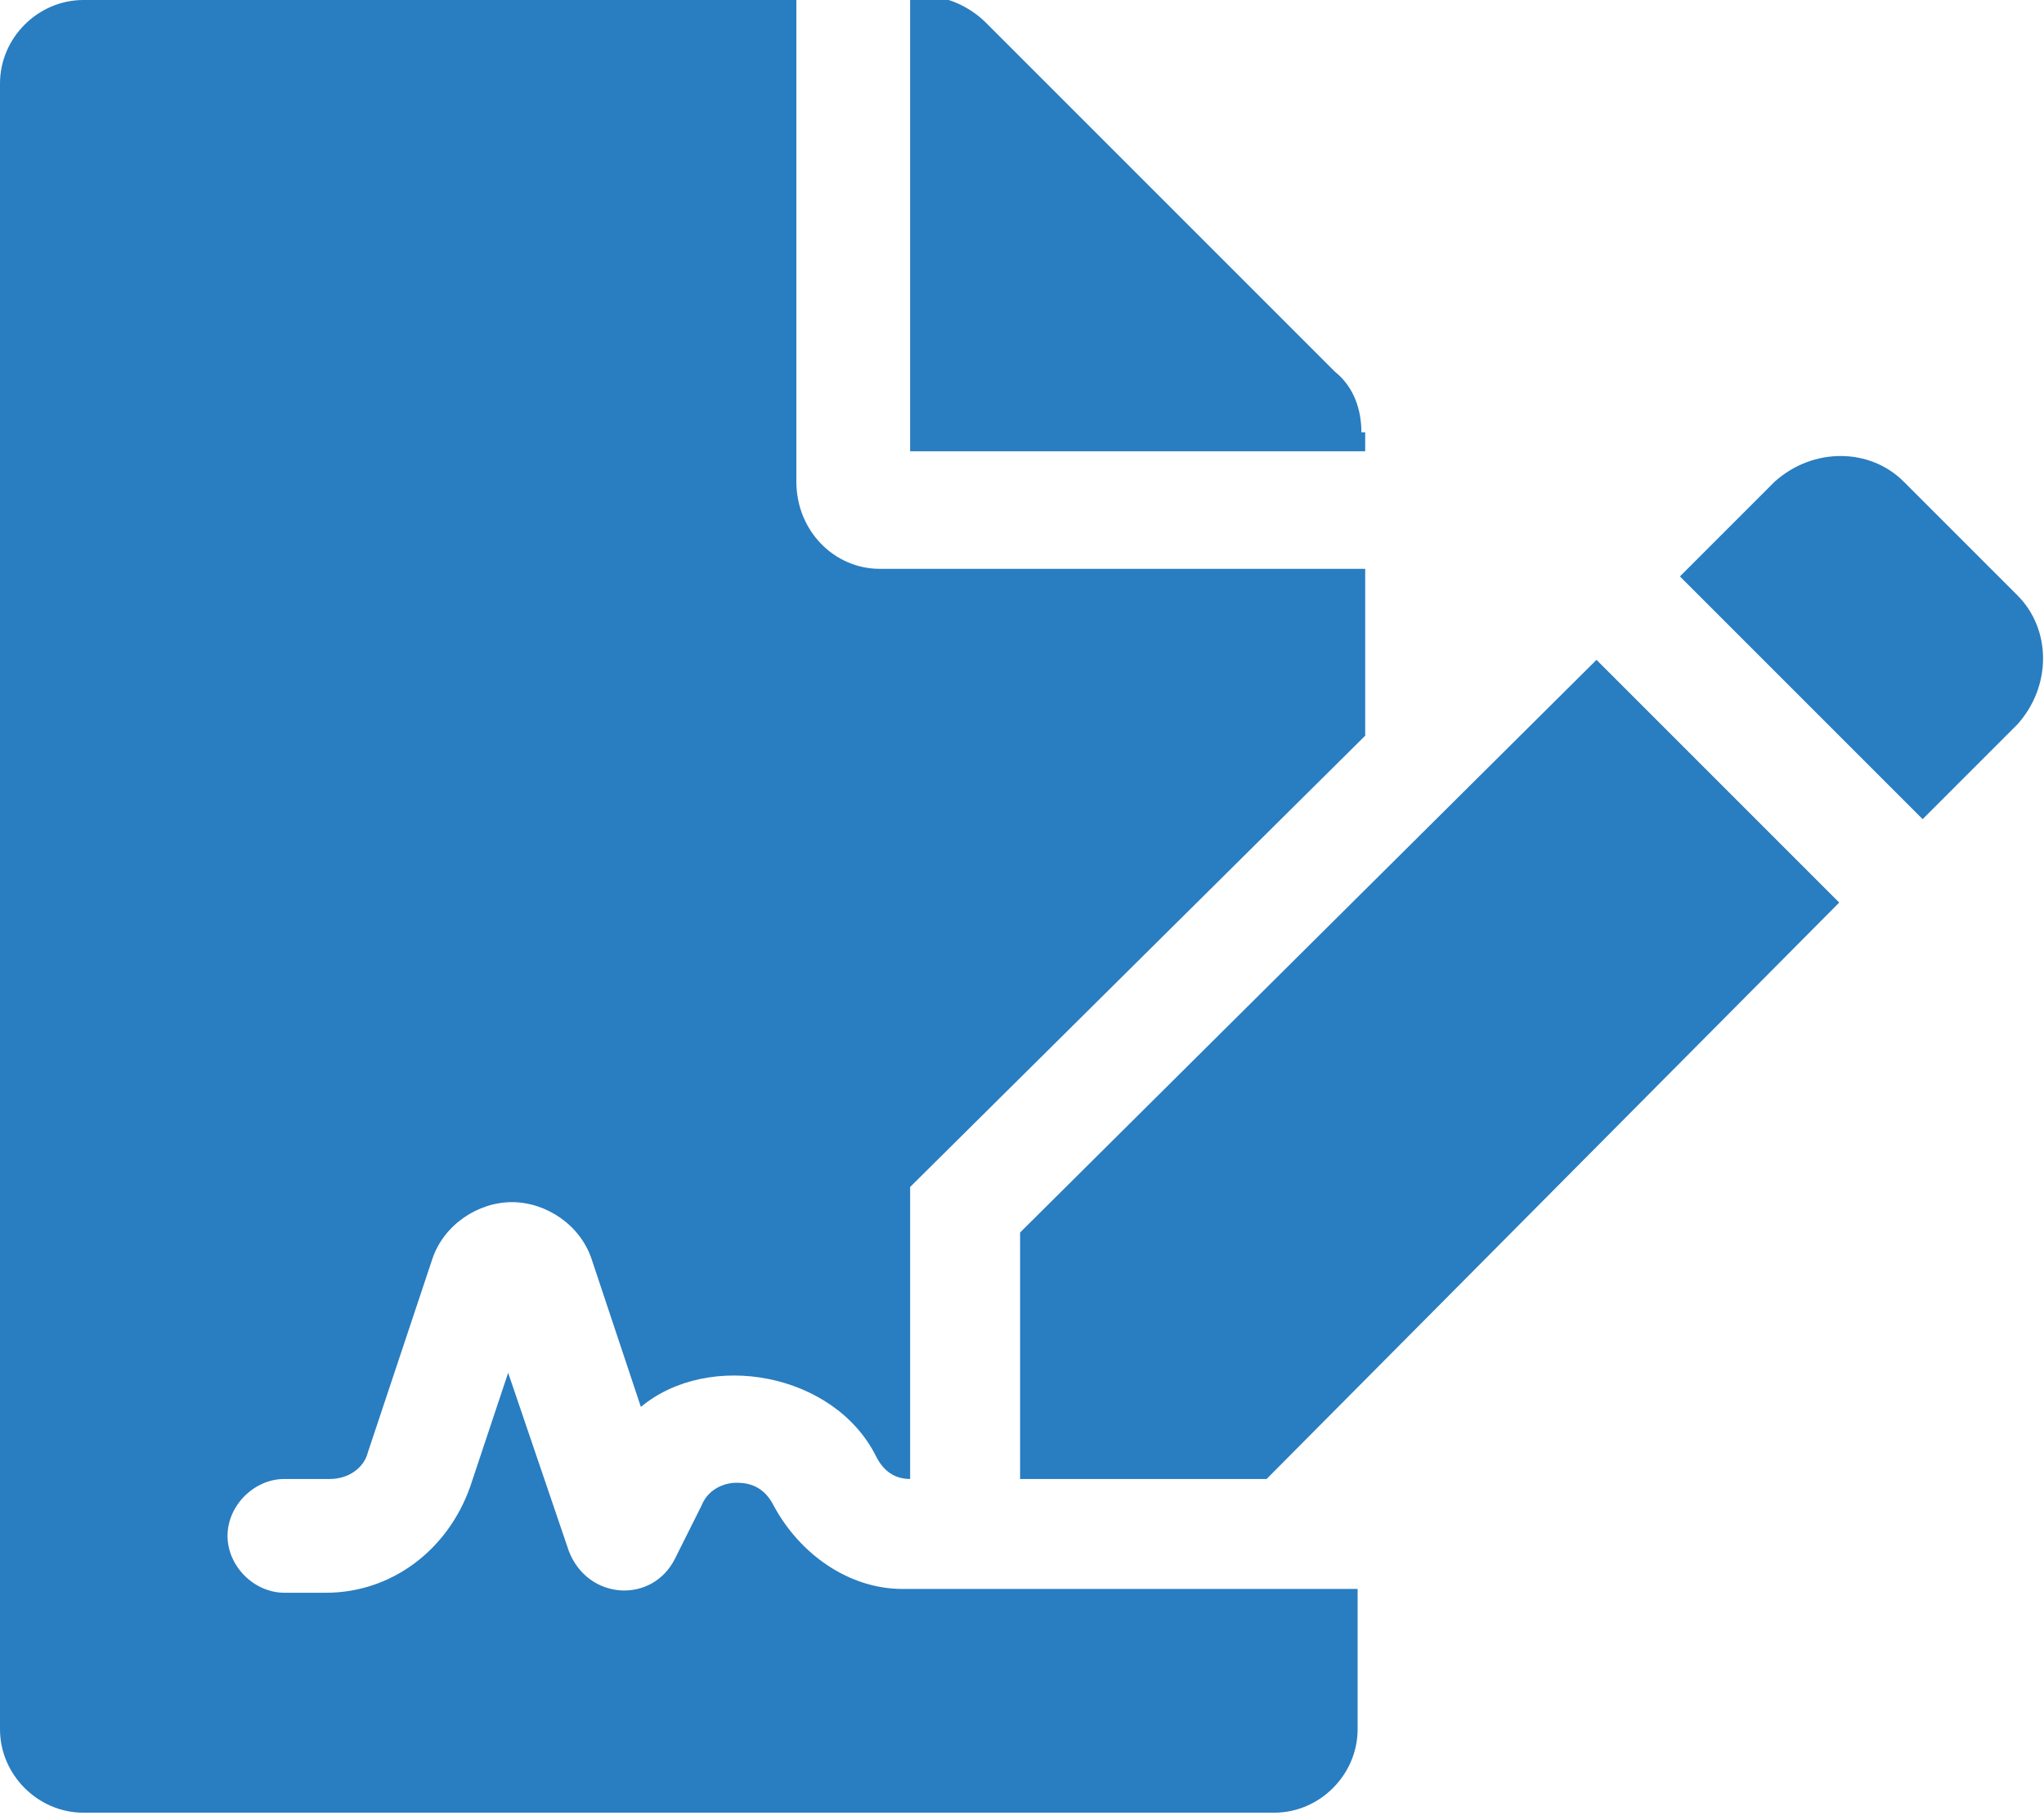
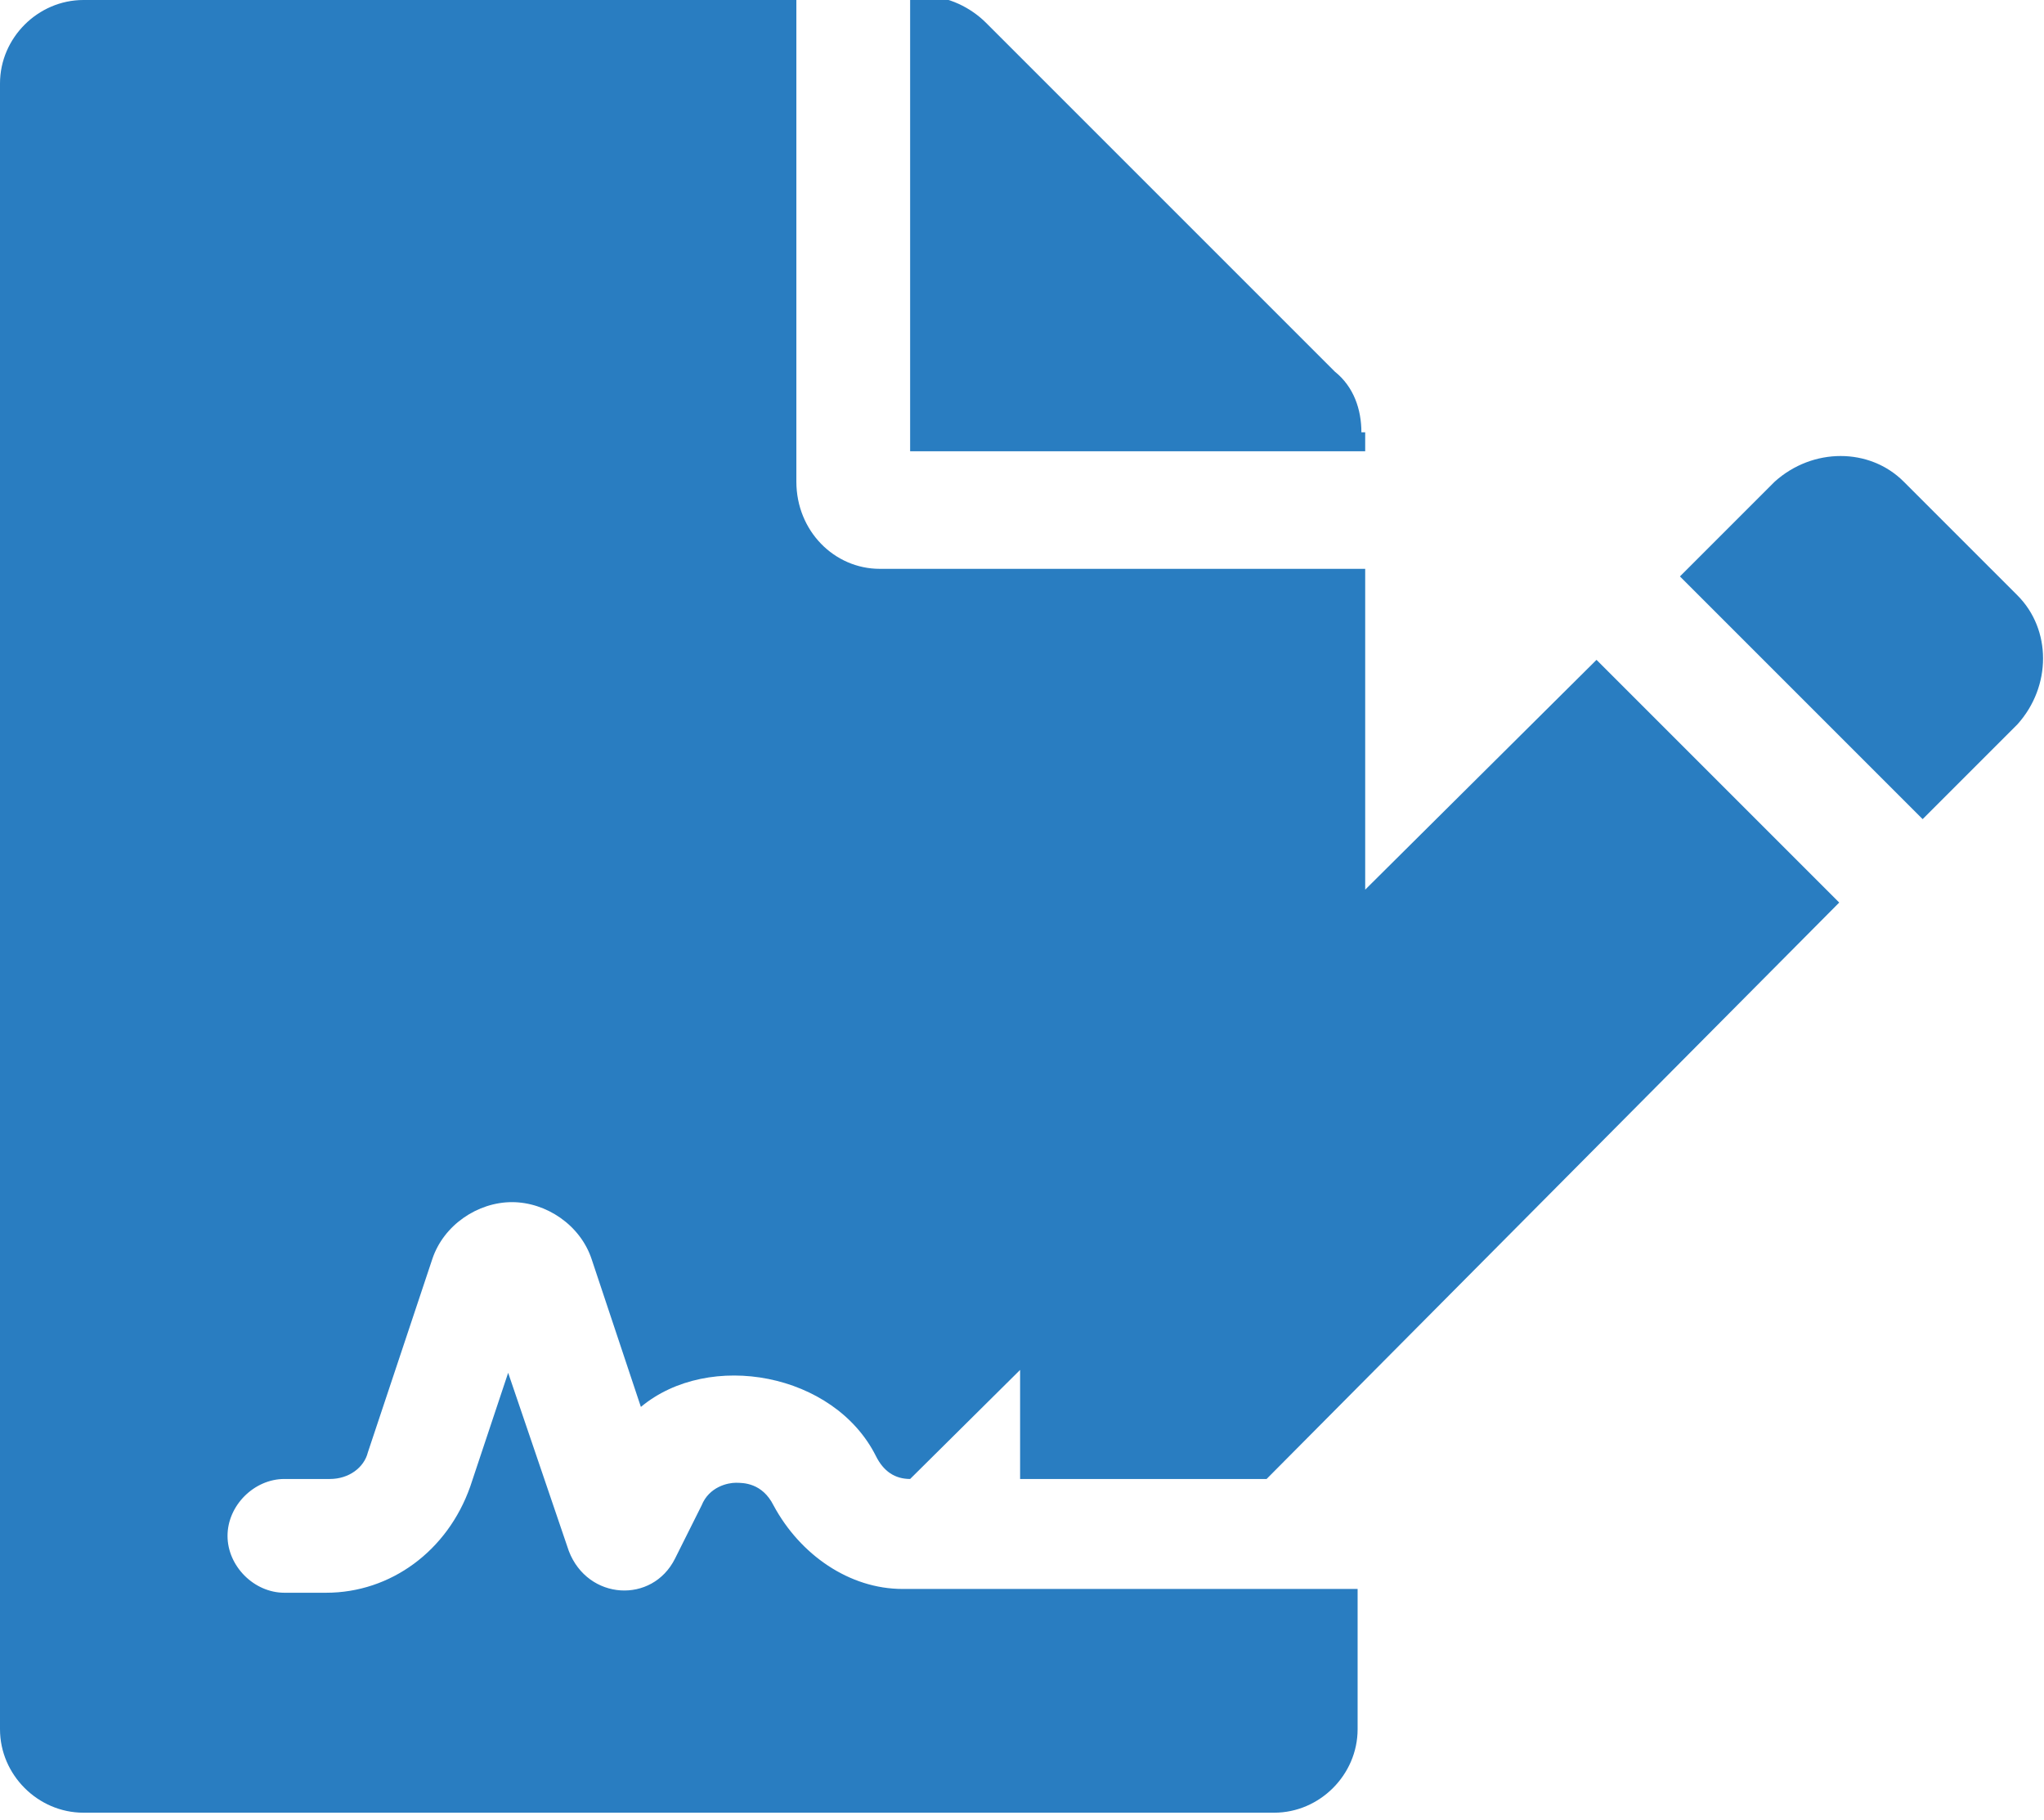
<svg xmlns="http://www.w3.org/2000/svg" version="1.1" id="Layer_1" x="0px" y="0px" viewBox="0 0 53.9 48" style="enable-background:new 0 0 53.9 48;" xml:space="preserve">
  <style type="text/css">
	.st0{fill:#297dc1;}
</style>
-   <path class="st0" d="M20.4,39.7c-0.3-0.6-0.8-0.6-1-0.6c-0.2,0-0.7,0.1-0.9,0.6l-0.7,1.4c-0.6,1.2-2.3,1.1-2.8-0.2l-1.6-4.7l-1,3  c-0.6,1.7-2.1,2.8-3.8,2.8H7.5c-0.8,0-1.5-0.7-1.5-1.5c0-0.8,0.7-1.5,1.5-1.5h1.2c0.5,0,0.9-0.3,1-0.7l1.7-5.1  c0.3-0.9,1.2-1.5,2.1-1.5s1.8,0.6,2.1,1.5l1.3,3.9c1.8-1.5,5.1-0.9,6.2,1.3c0.2,0.4,0.5,0.6,0.9,0.6v-7.7l12-11.9V15H23.2  C22,15,21,14,21,12.7V0H2.2C1,0,0,1,0,2.2v43.4c0,1.2,1,2.2,2.2,2.2h31.4c1.2,0,2.2-1,2.2-2.2v-3.7l-12,0  C22.4,41.9,21.1,41,20.4,39.7z M35.9,11.4c0-0.6-0.2-1.2-0.7-1.6l-9.2-9.2c-0.4-0.4-1-0.7-1.6-0.7H24v12h12V11.4z M26.9,32.5v6.5  h6.5l15.1-15.2l-6.4-6.4L26.9,32.5z M53.2,15.7l-3-3c-0.9-0.9-2.4-0.9-3.4,0l-2.5,2.5l6.4,6.4l2.5-2.5  C54.1,18.1,54.1,16.6,53.2,15.7L53.2,15.7z" />
+   <path class="st0" d="M20.4,39.7c-0.3-0.6-0.8-0.6-1-0.6c-0.2,0-0.7,0.1-0.9,0.6l-0.7,1.4c-0.6,1.2-2.3,1.1-2.8-0.2l-1.6-4.7l-1,3  c-0.6,1.7-2.1,2.8-3.8,2.8H7.5c-0.8,0-1.5-0.7-1.5-1.5c0-0.8,0.7-1.5,1.5-1.5h1.2c0.5,0,0.9-0.3,1-0.7l1.7-5.1  c0.3-0.9,1.2-1.5,2.1-1.5s1.8,0.6,2.1,1.5l1.3,3.9c1.8-1.5,5.1-0.9,6.2,1.3c0.2,0.4,0.5,0.6,0.9,0.6l12-11.9V15H23.2  C22,15,21,14,21,12.7V0H2.2C1,0,0,1,0,2.2v43.4c0,1.2,1,2.2,2.2,2.2h31.4c1.2,0,2.2-1,2.2-2.2v-3.7l-12,0  C22.4,41.9,21.1,41,20.4,39.7z M35.9,11.4c0-0.6-0.2-1.2-0.7-1.6l-9.2-9.2c-0.4-0.4-1-0.7-1.6-0.7H24v12h12V11.4z M26.9,32.5v6.5  h6.5l15.1-15.2l-6.4-6.4L26.9,32.5z M53.2,15.7l-3-3c-0.9-0.9-2.4-0.9-3.4,0l-2.5,2.5l6.4,6.4l2.5-2.5  C54.1,18.1,54.1,16.6,53.2,15.7L53.2,15.7z" />
</svg>